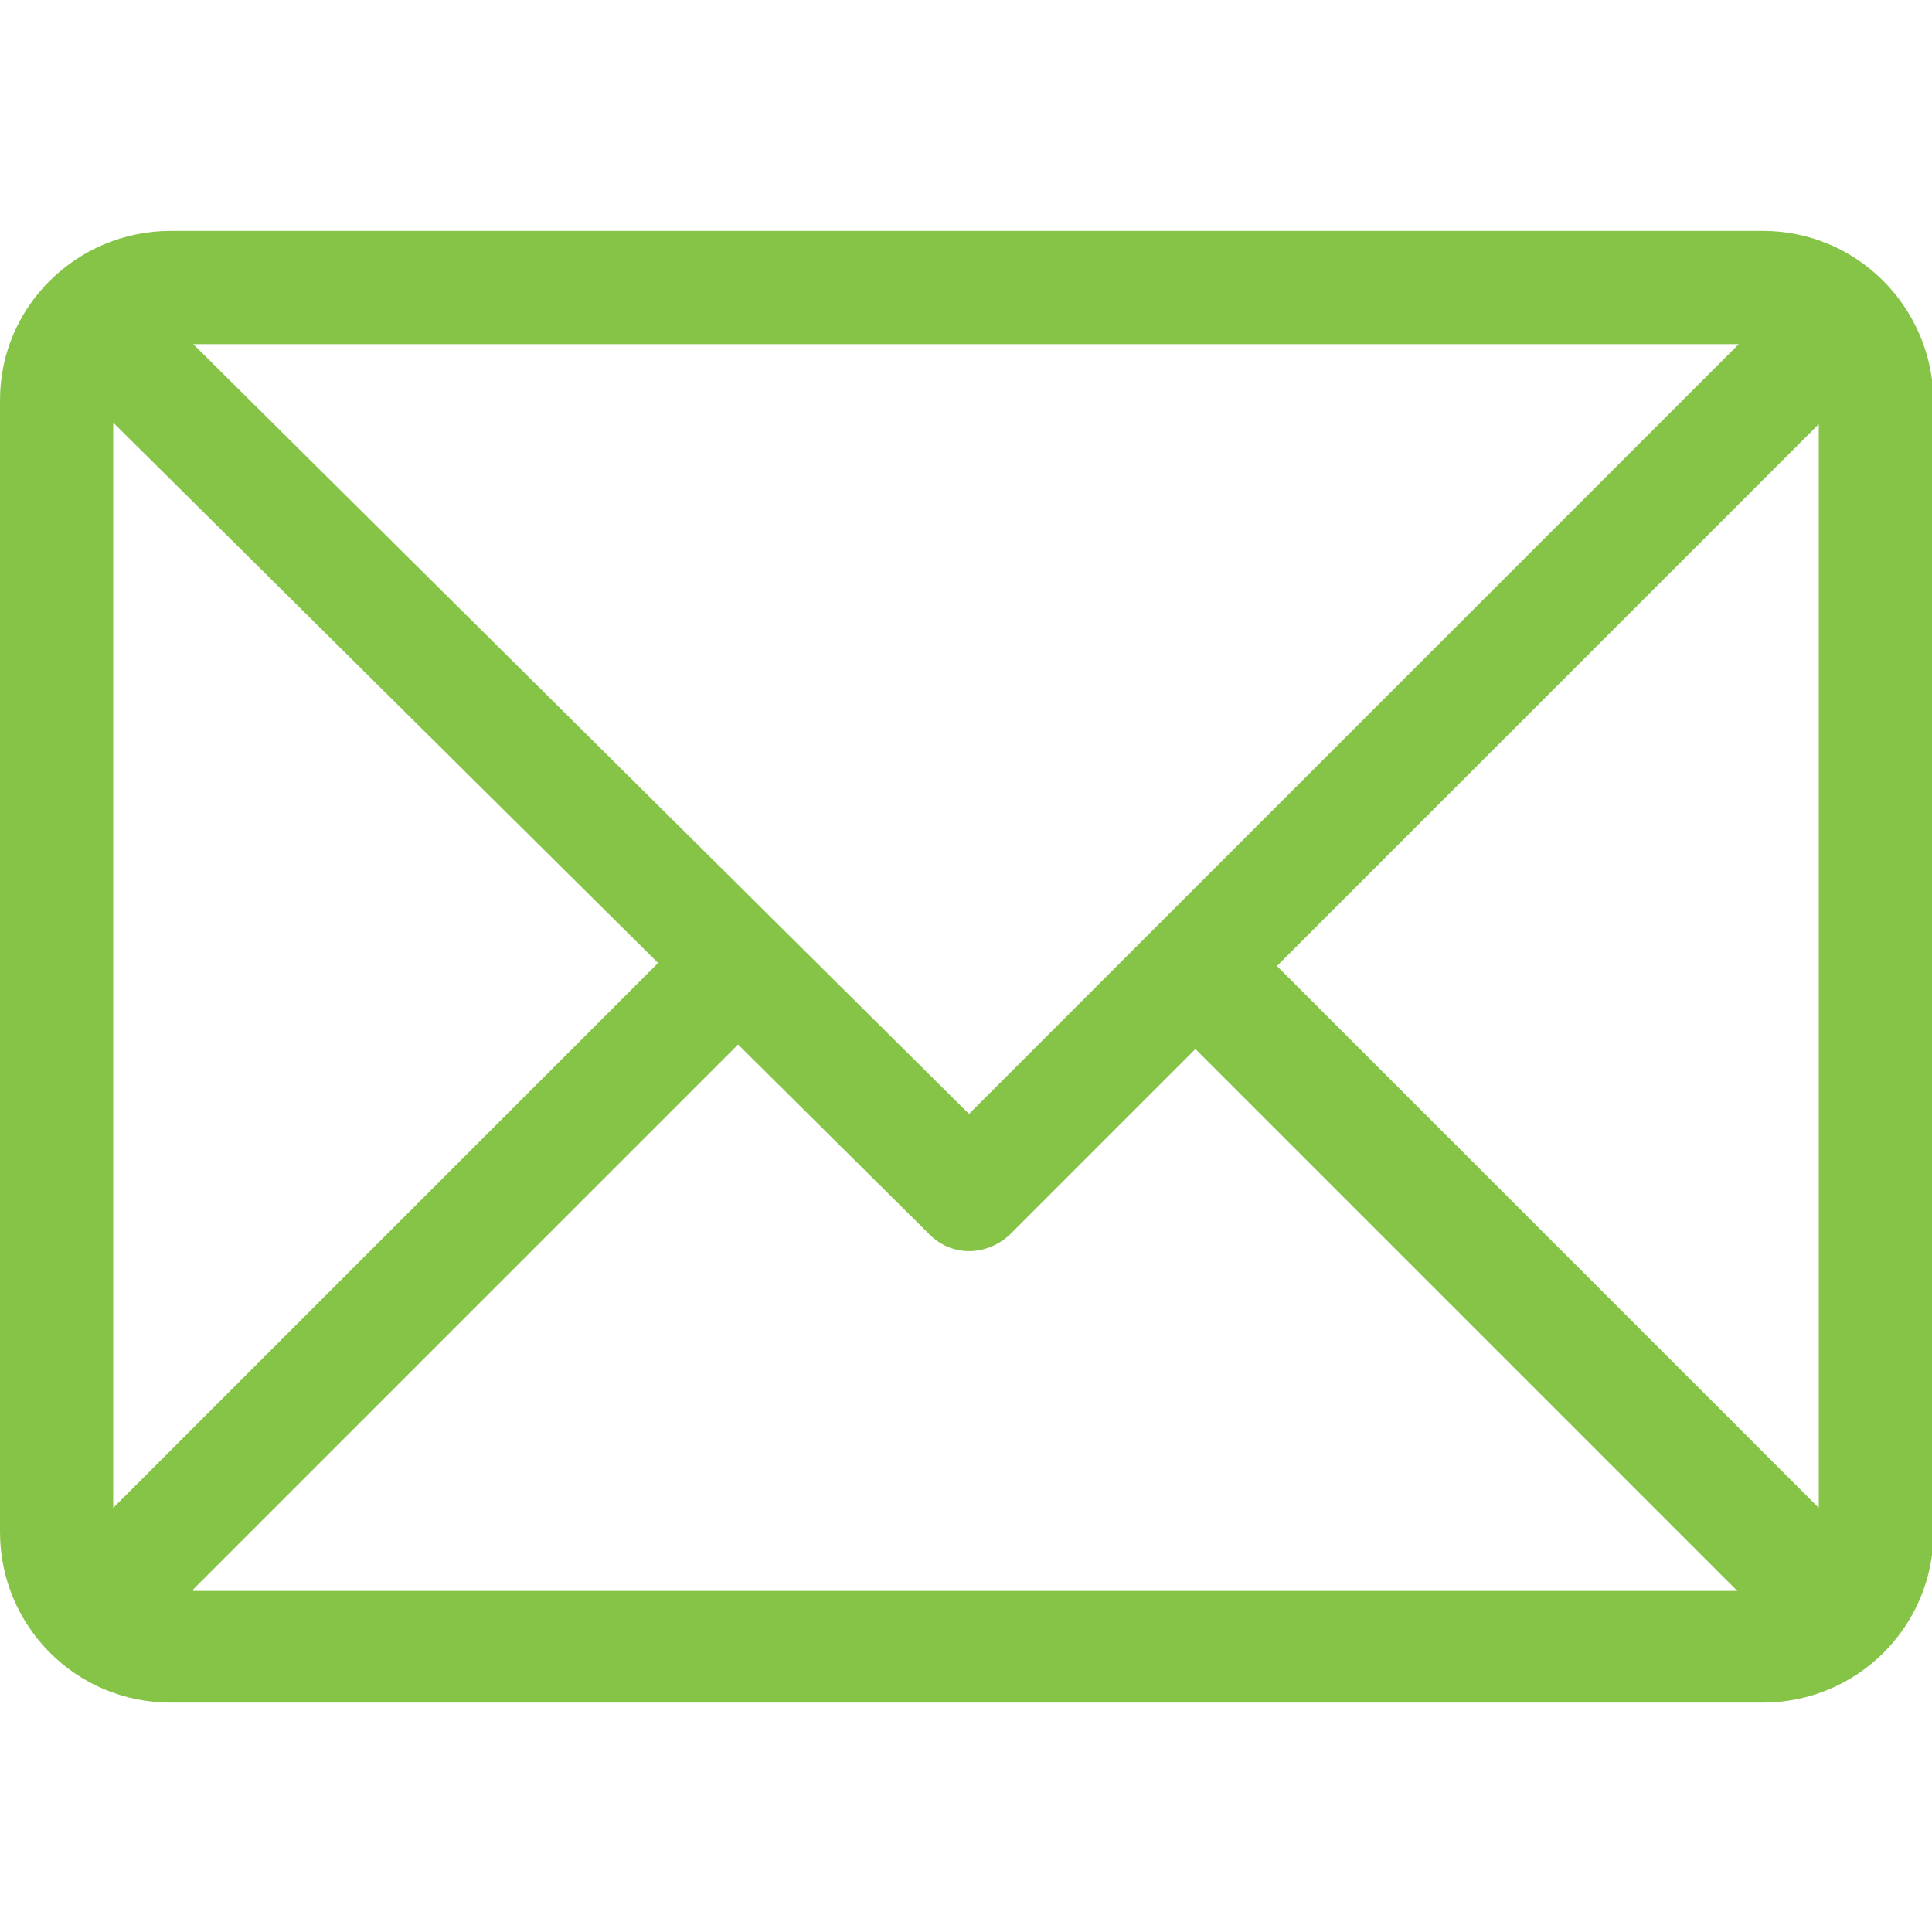
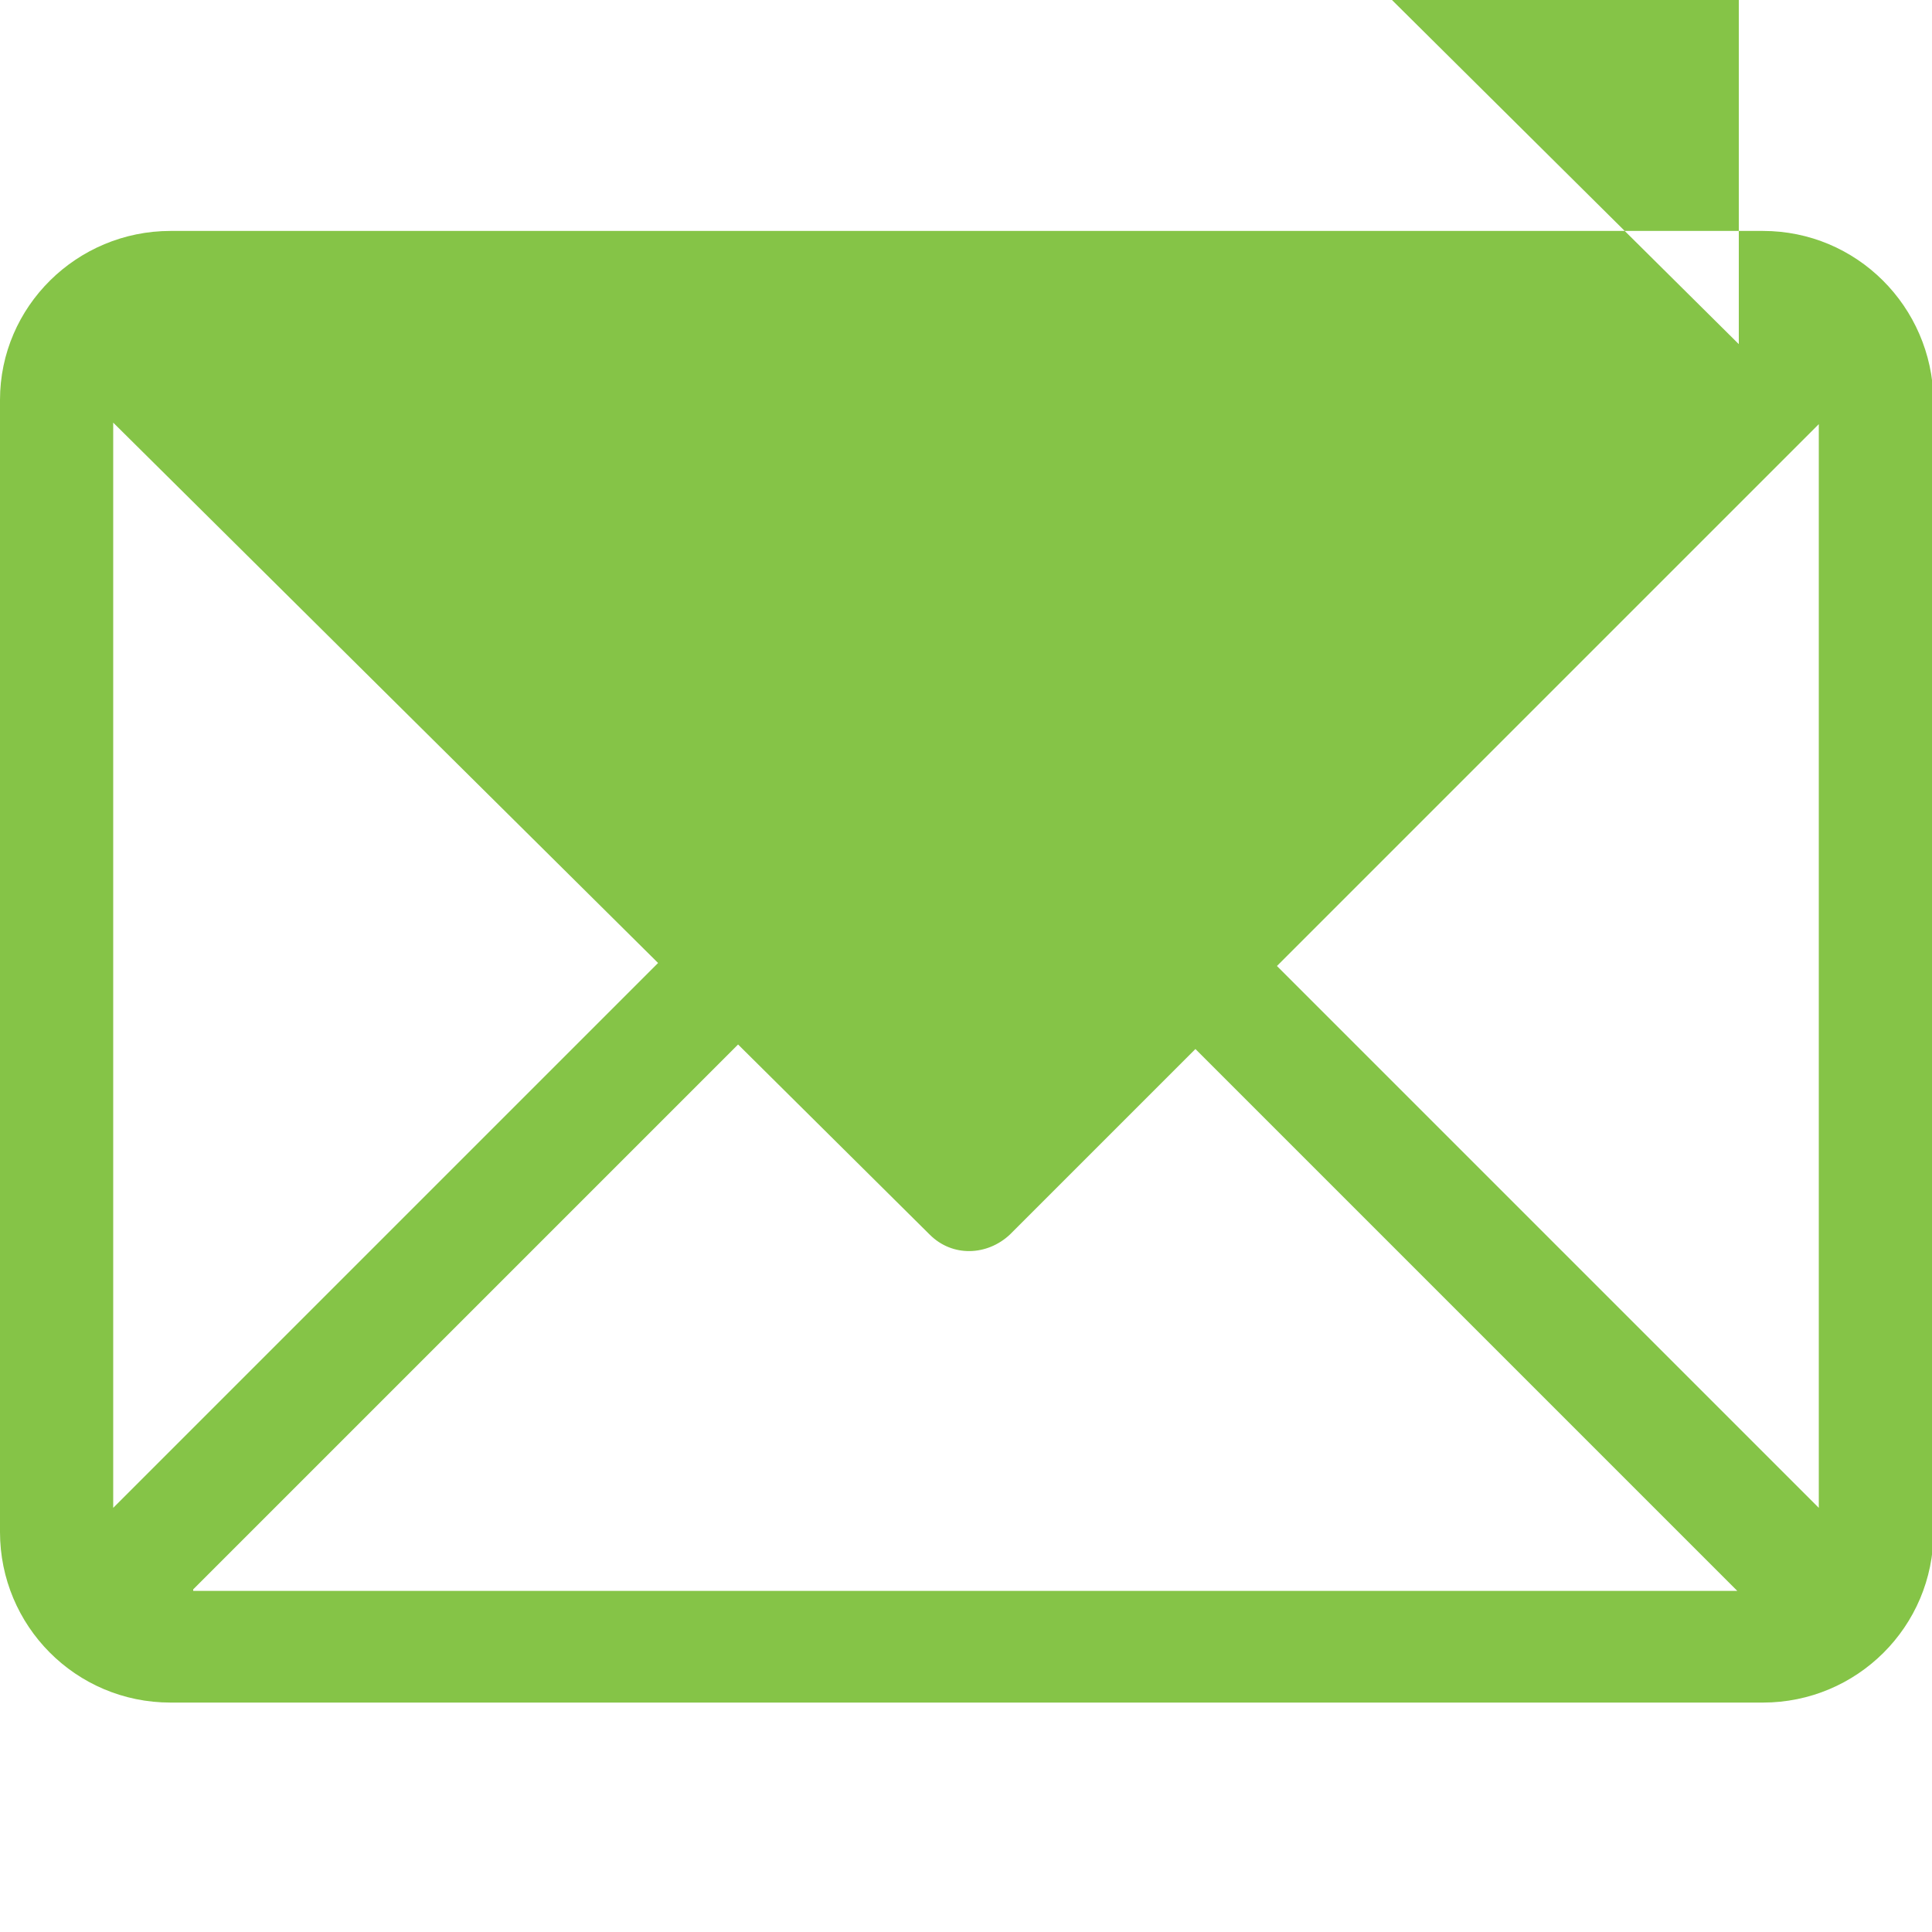
<svg xmlns="http://www.w3.org/2000/svg" version="1.1" id="Capa_1" x="0px" y="0px" viewBox="0 0 128 128" style="enable-background:new 0 0 128 128;" xml:space="preserve">
  <style type="text/css"> .st0{fill:#85C447;} </style>
  <g>
    <g>
-       <path class="st0" d="M116.8,15.3H11.3C5.1,15.3,0,20.3,0,26.5v75c0,6.2,5,11.3,11.3,11.3h105.5c6.2,0,11.3-5,11.3-11.3v-75 C128,20.3,123,15.3,116.8,15.3z M115.2,22.8l-51,51l-51.4-51H115.2z M7.5,99.9V28l36.1,35.8L7.5,99.9z M12.8,105.3l36.1-36.1 l12.7,12.6c1.5,1.5,3.8,1.4,5.3,0l12.3-12.3l35.9,35.9H12.8z M120.5,99.9L84.6,64l35.9-35.9V99.9z" />
+       <path class="st0" d="M116.8,15.3H11.3C5.1,15.3,0,20.3,0,26.5v75c0,6.2,5,11.3,11.3,11.3h105.5c6.2,0,11.3-5,11.3-11.3v-75 C128,20.3,123,15.3,116.8,15.3z M115.2,22.8l-51.4-51H115.2z M7.5,99.9V28l36.1,35.8L7.5,99.9z M12.8,105.3l36.1-36.1 l12.7,12.6c1.5,1.5,3.8,1.4,5.3,0l12.3-12.3l35.9,35.9H12.8z M120.5,99.9L84.6,64l35.9-35.9V99.9z" />
    </g>
  </g>
</svg>